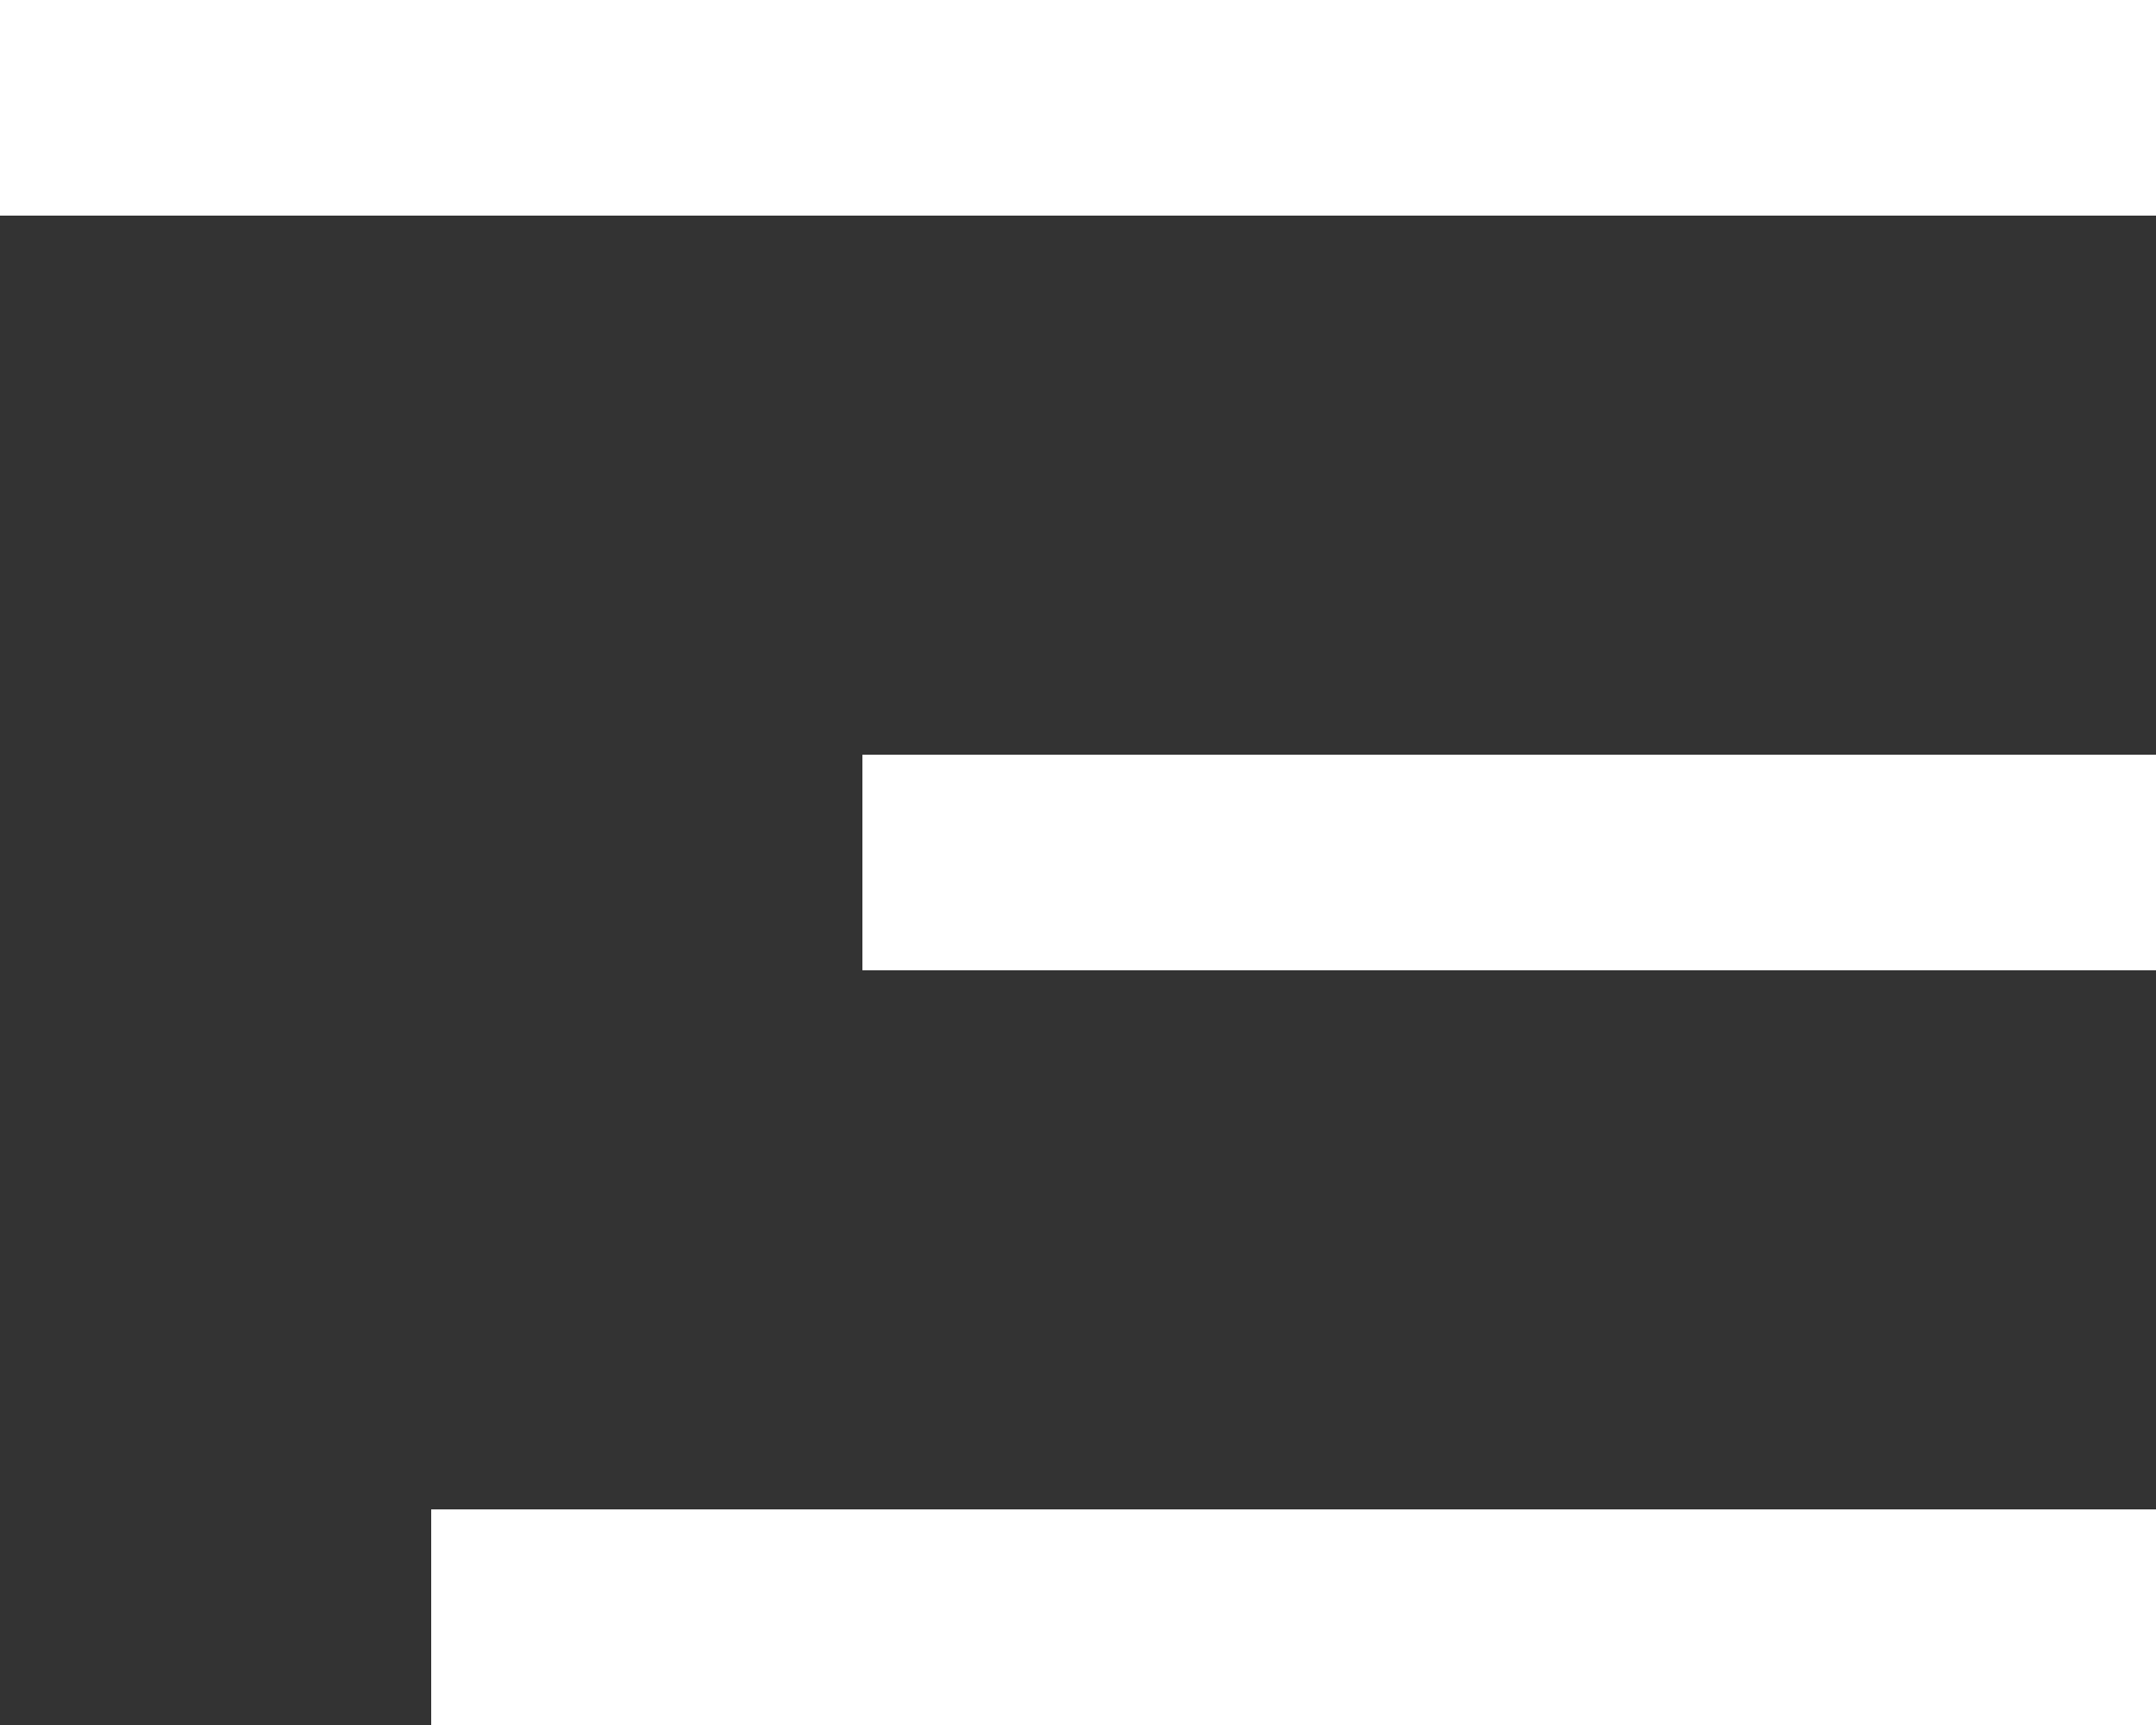
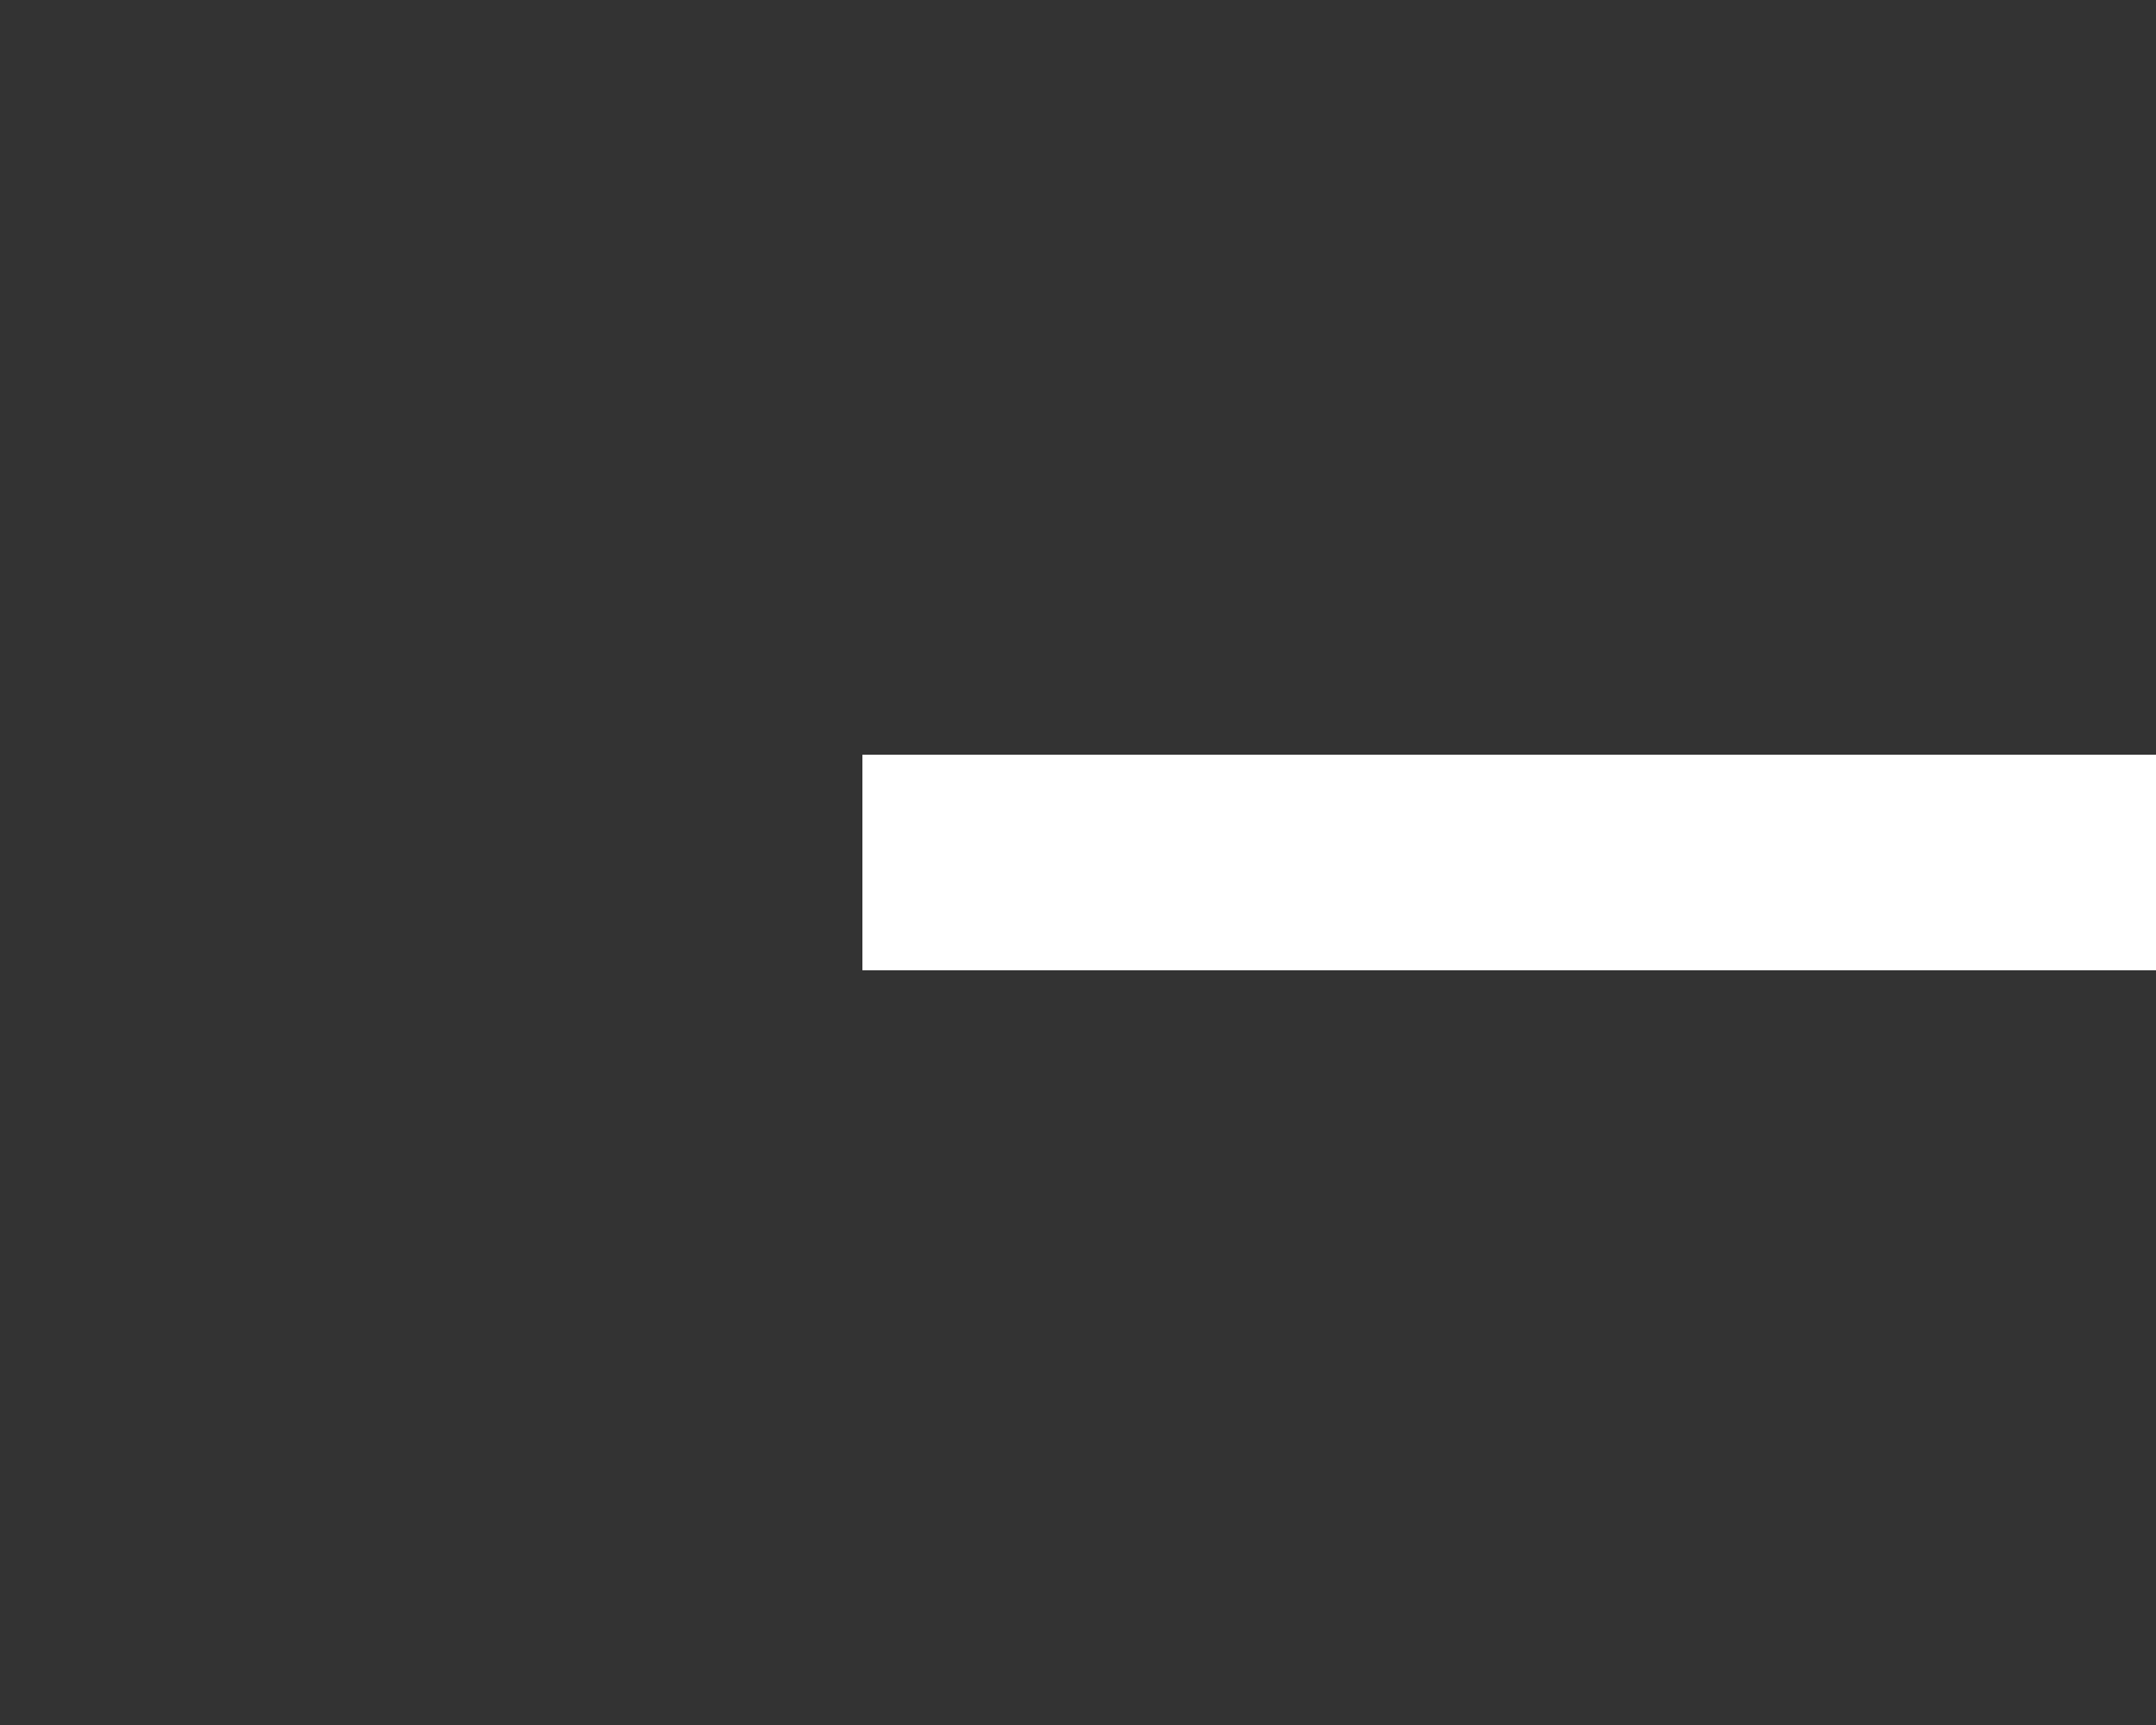
<svg xmlns="http://www.w3.org/2000/svg" width="20" height="16" viewBox="0 0 20 16" fill="none">
  <rect x="0" y="0" width="20" height="16" fill="#333333" stroke="none" />
-   <rect width="20" height="2" fill="#FFFFFF" />
  <rect x="8" y="7" width="12" height="2" fill="#FFFFFF" />
-   <rect x="4" y="14" width="16" height="2" fill="#FFFFFF" />
</svg>